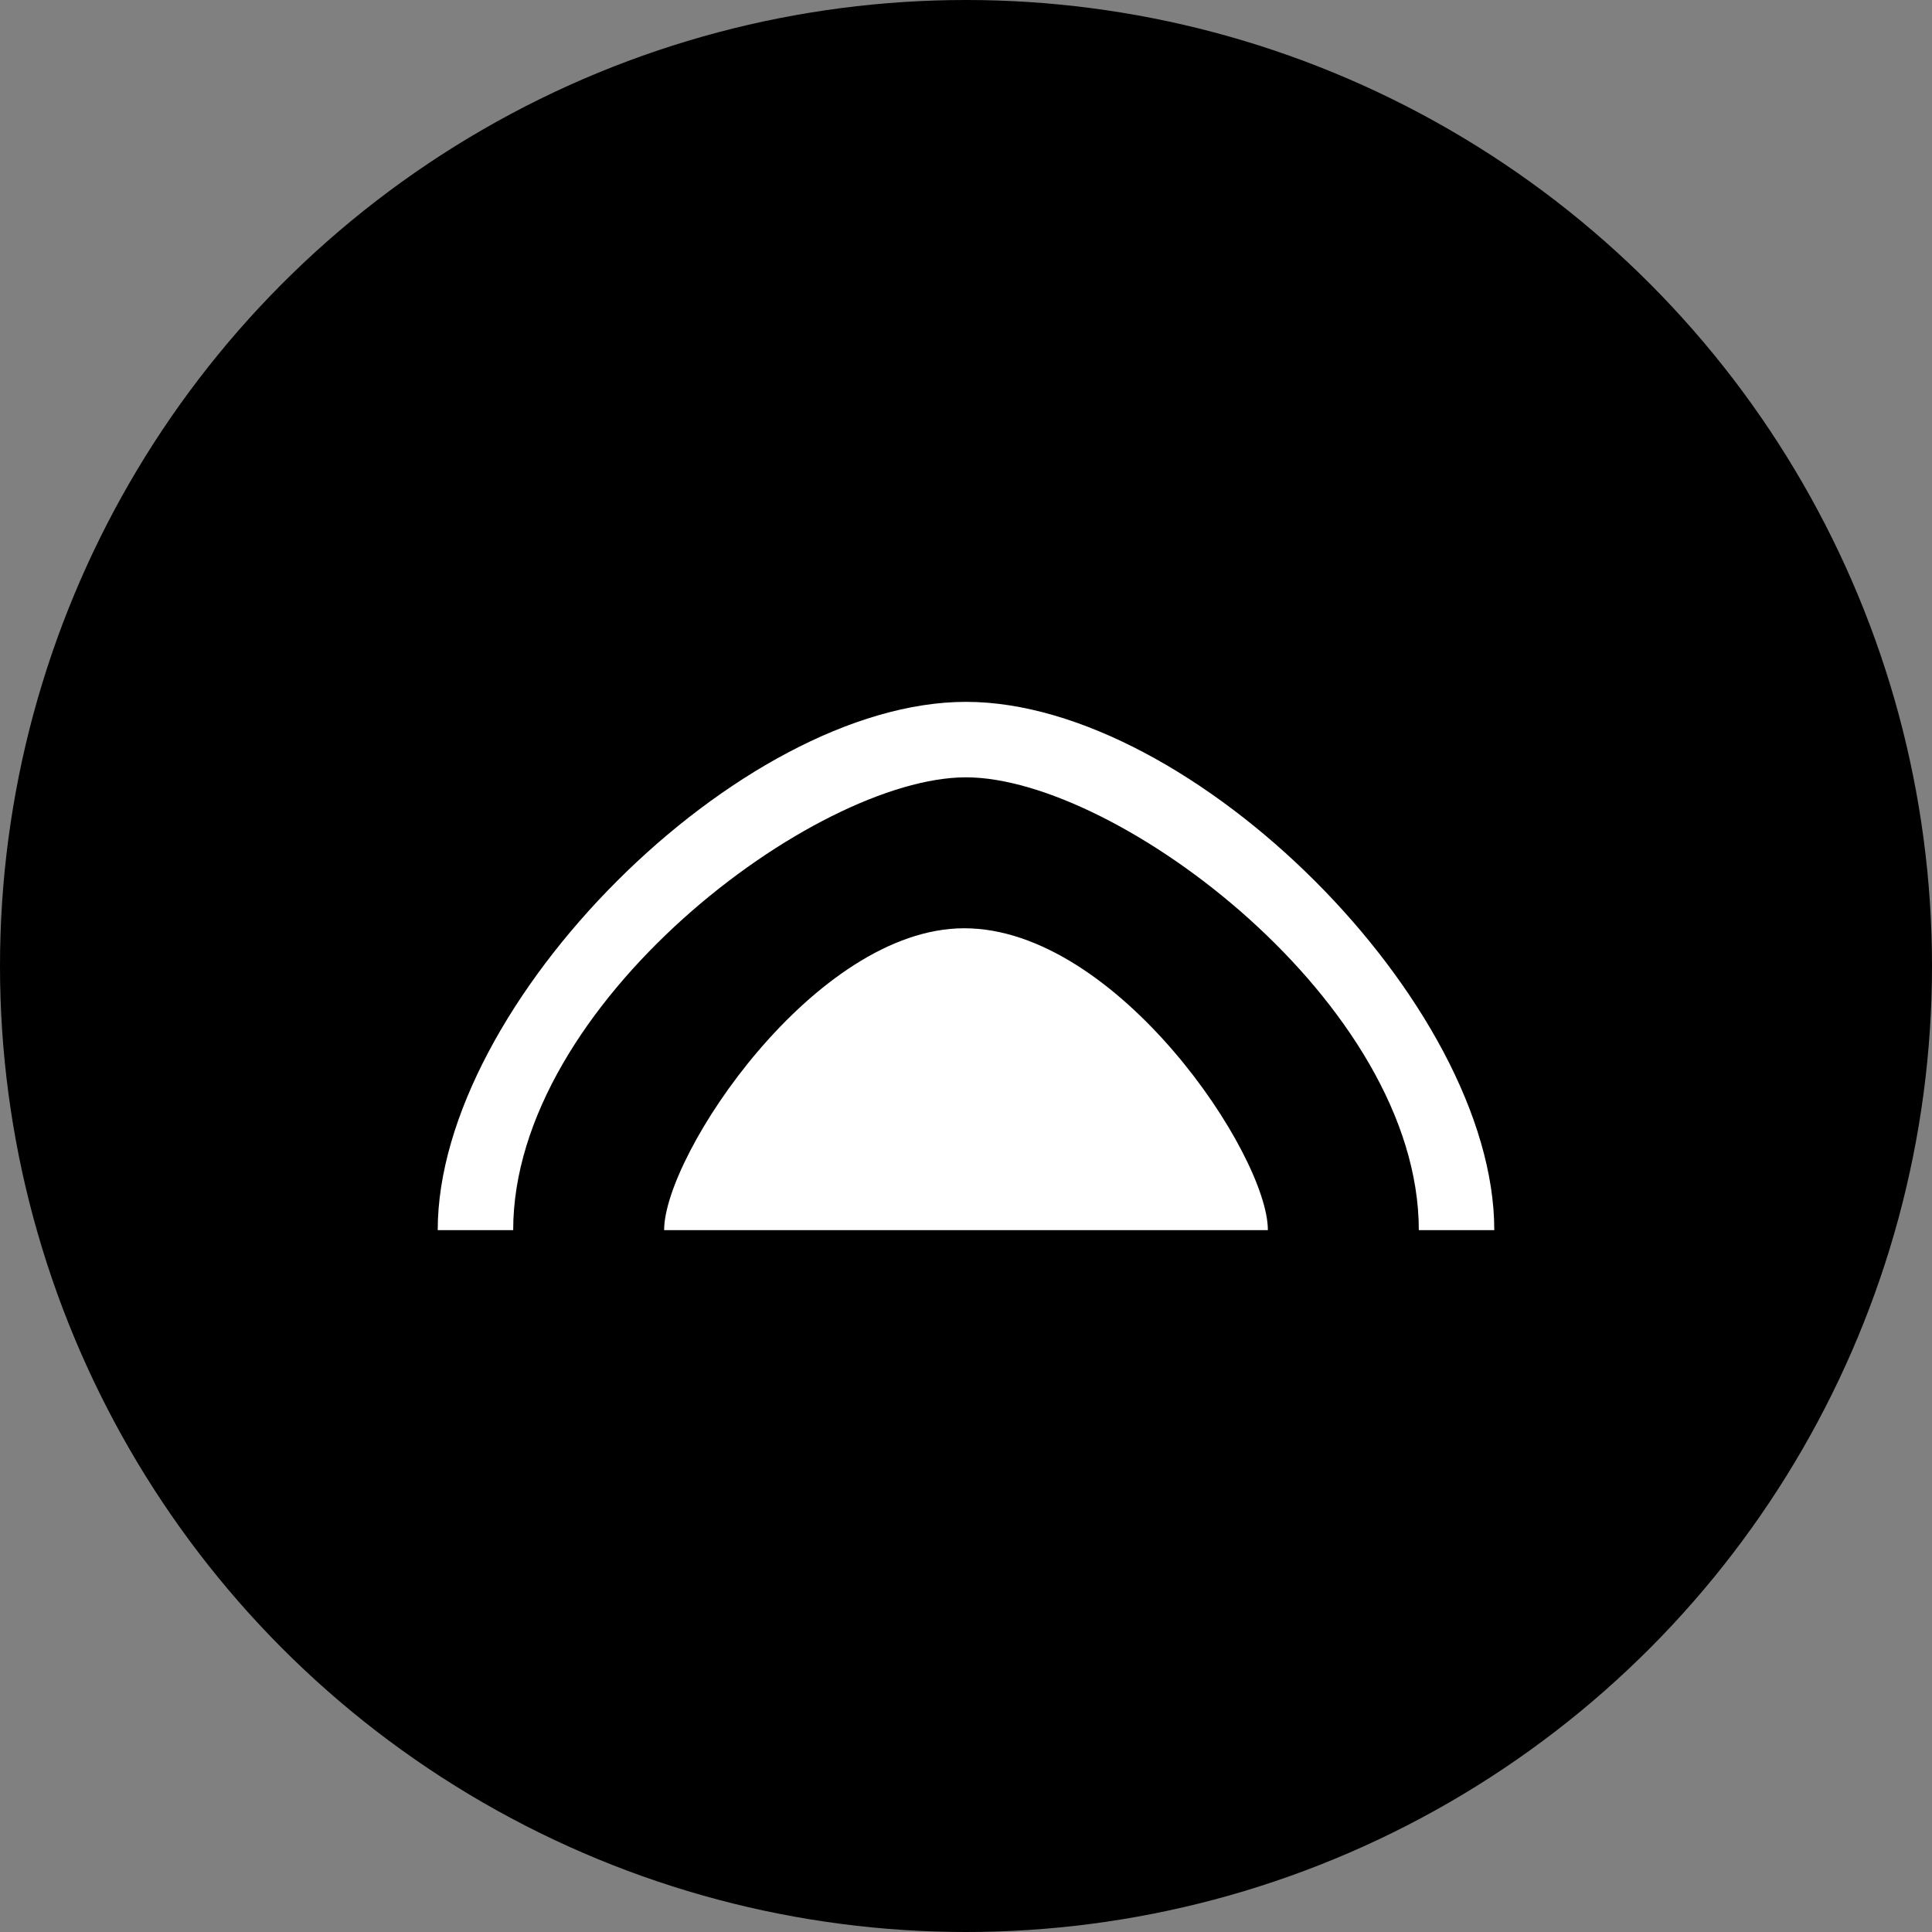
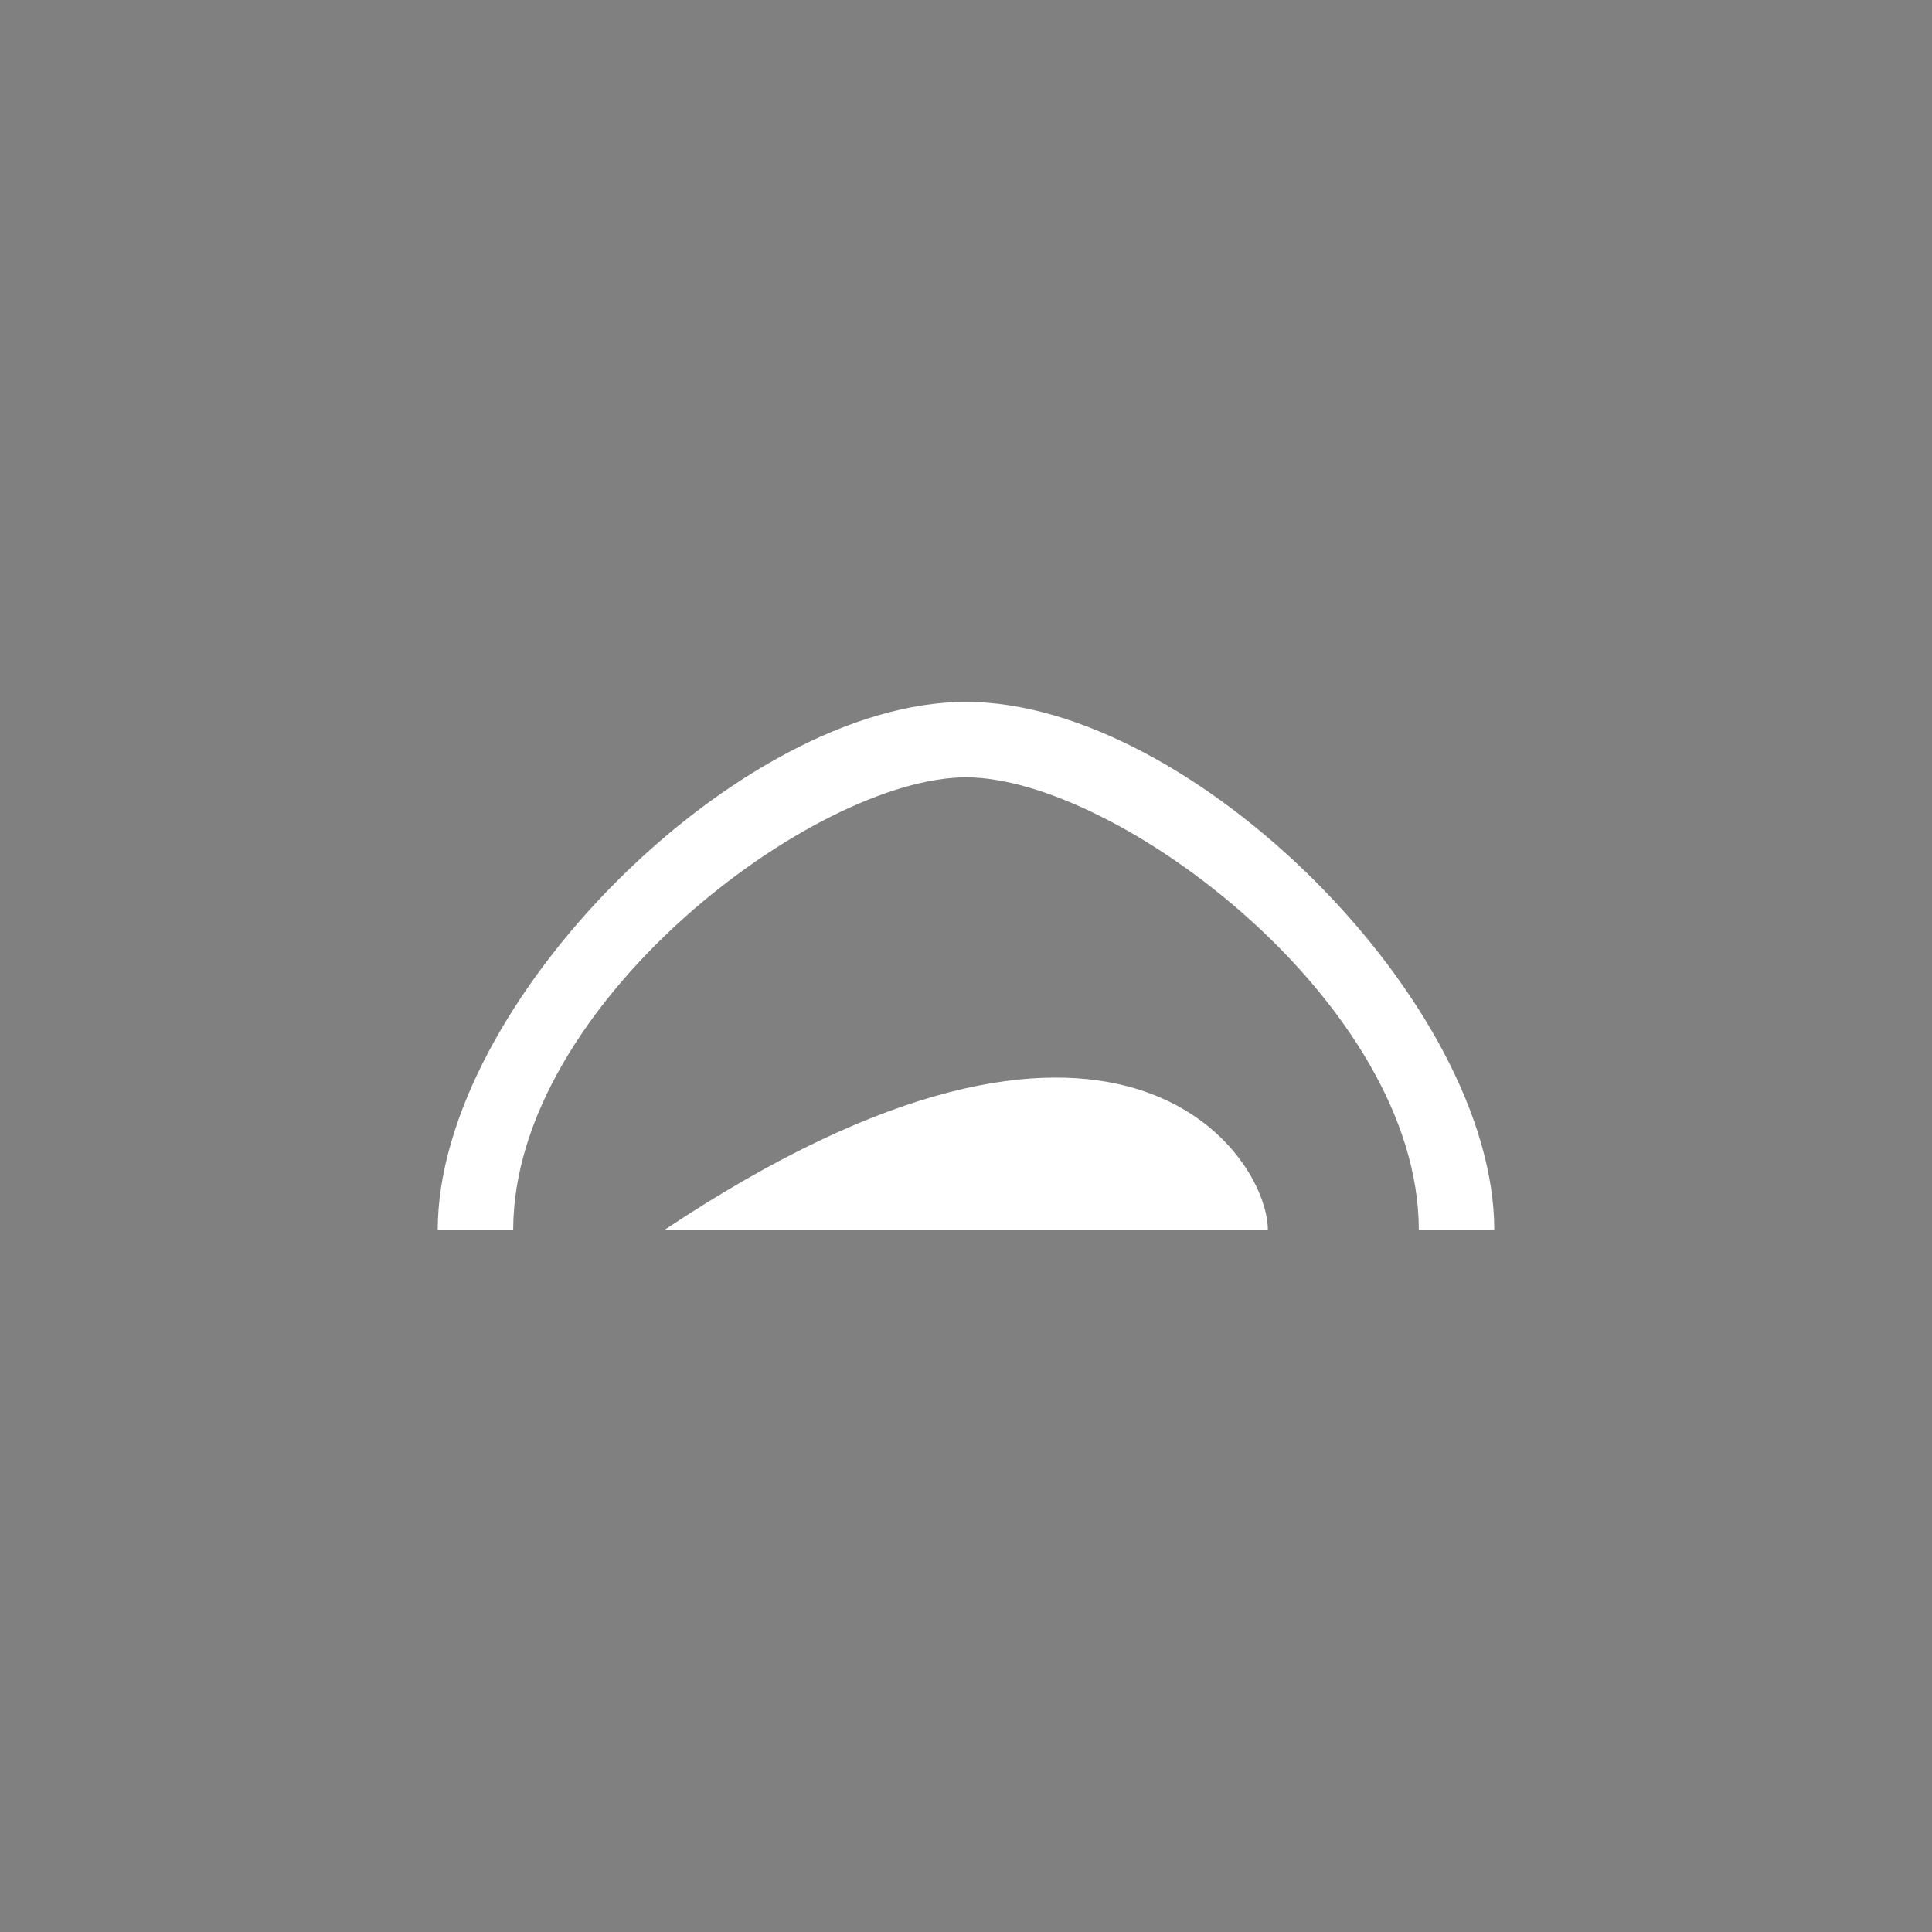
<svg xmlns="http://www.w3.org/2000/svg" version="1.1" id="svg2" x="0px" y="0px" width="128px" height="128px" viewBox="0 0 128 128" enable-background="new 0 0 128 128" xml:space="preserve">
  <rect x="0" y="0" width="128" height="128" fill="#808080" stroke="none" />
  <g>
-     <circle cx="64" cy="64" r="64" />
-     <path id="path4185" fill="#FFFFFF" d="M44,81.5c0-5,10-20,19.883-20C74,61.5,84,76.5,84,81.5H64H44z M64,46.5c-15,0-35,20-35,35h5   c0-15,20-30,30-30s30,15,30,30h5C99,66.5,79,46.5,64,46.5z" />
+     <path id="path4185" fill="#FFFFFF" d="M44,81.5C74,61.5,84,76.5,84,81.5H64H44z M64,46.5c-15,0-35,20-35,35h5   c0-15,20-30,30-30s30,15,30,30h5C99,66.5,79,46.5,64,46.5z" />
  </g>
</svg>